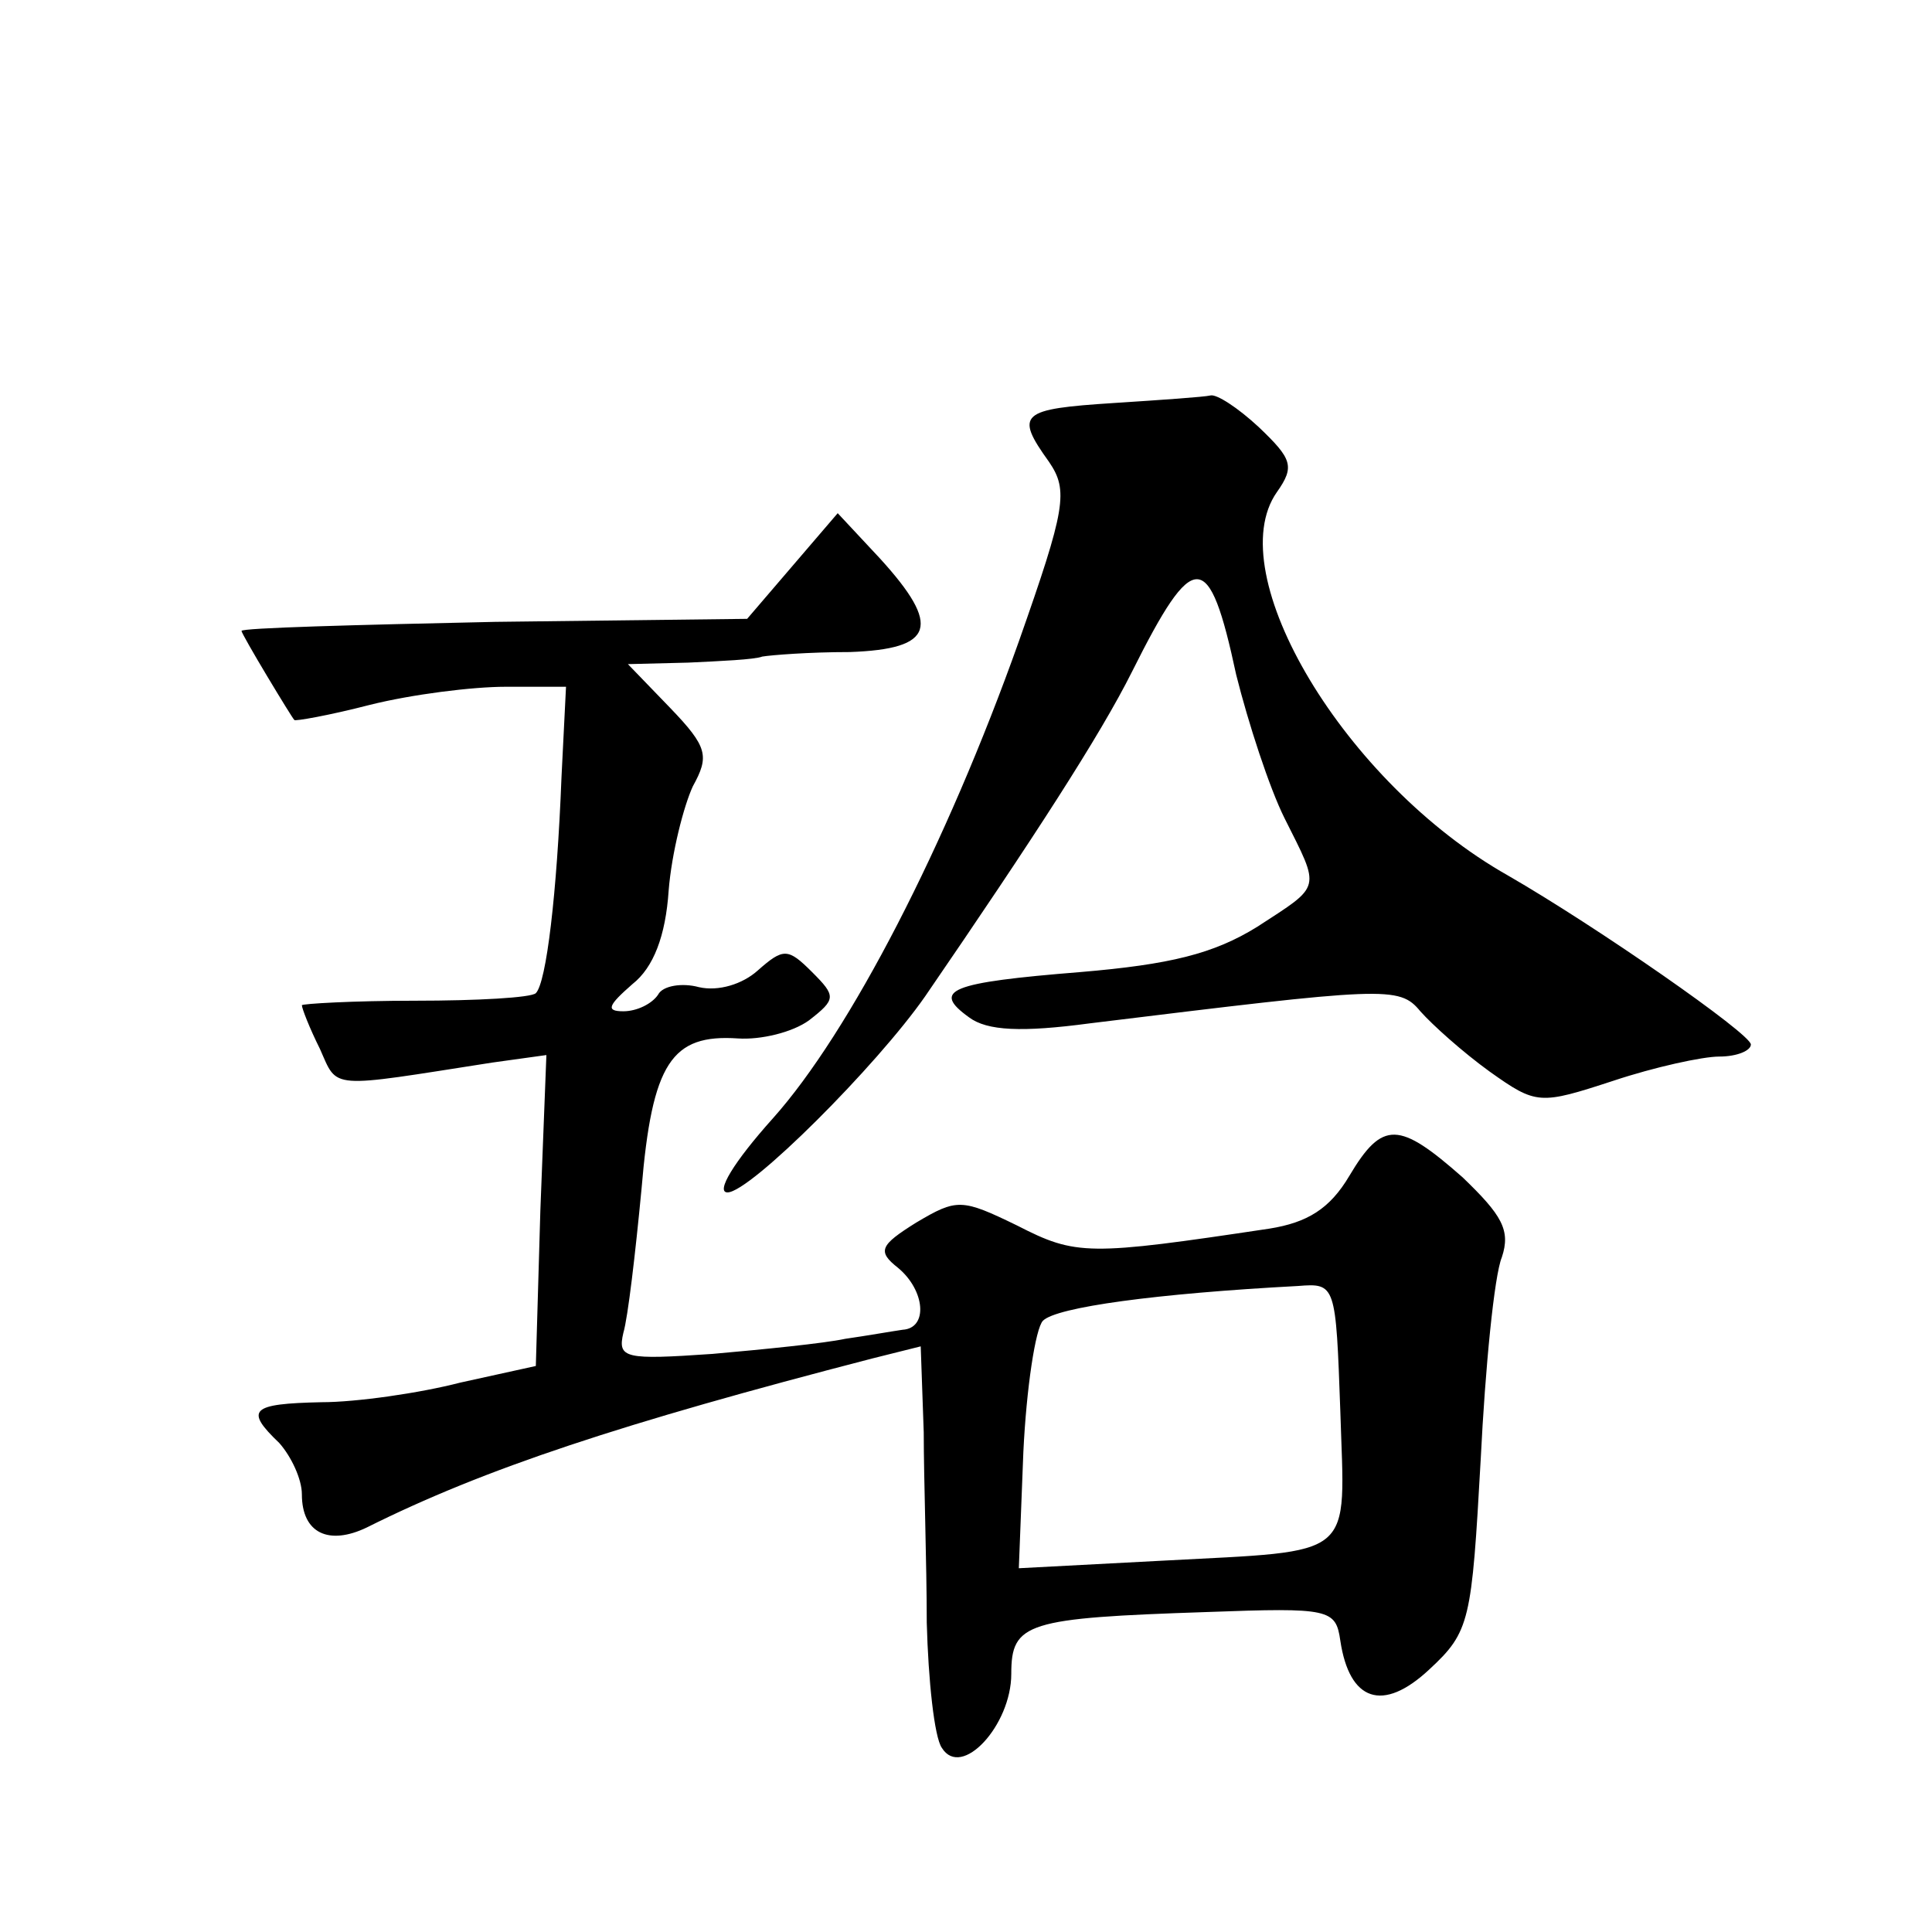
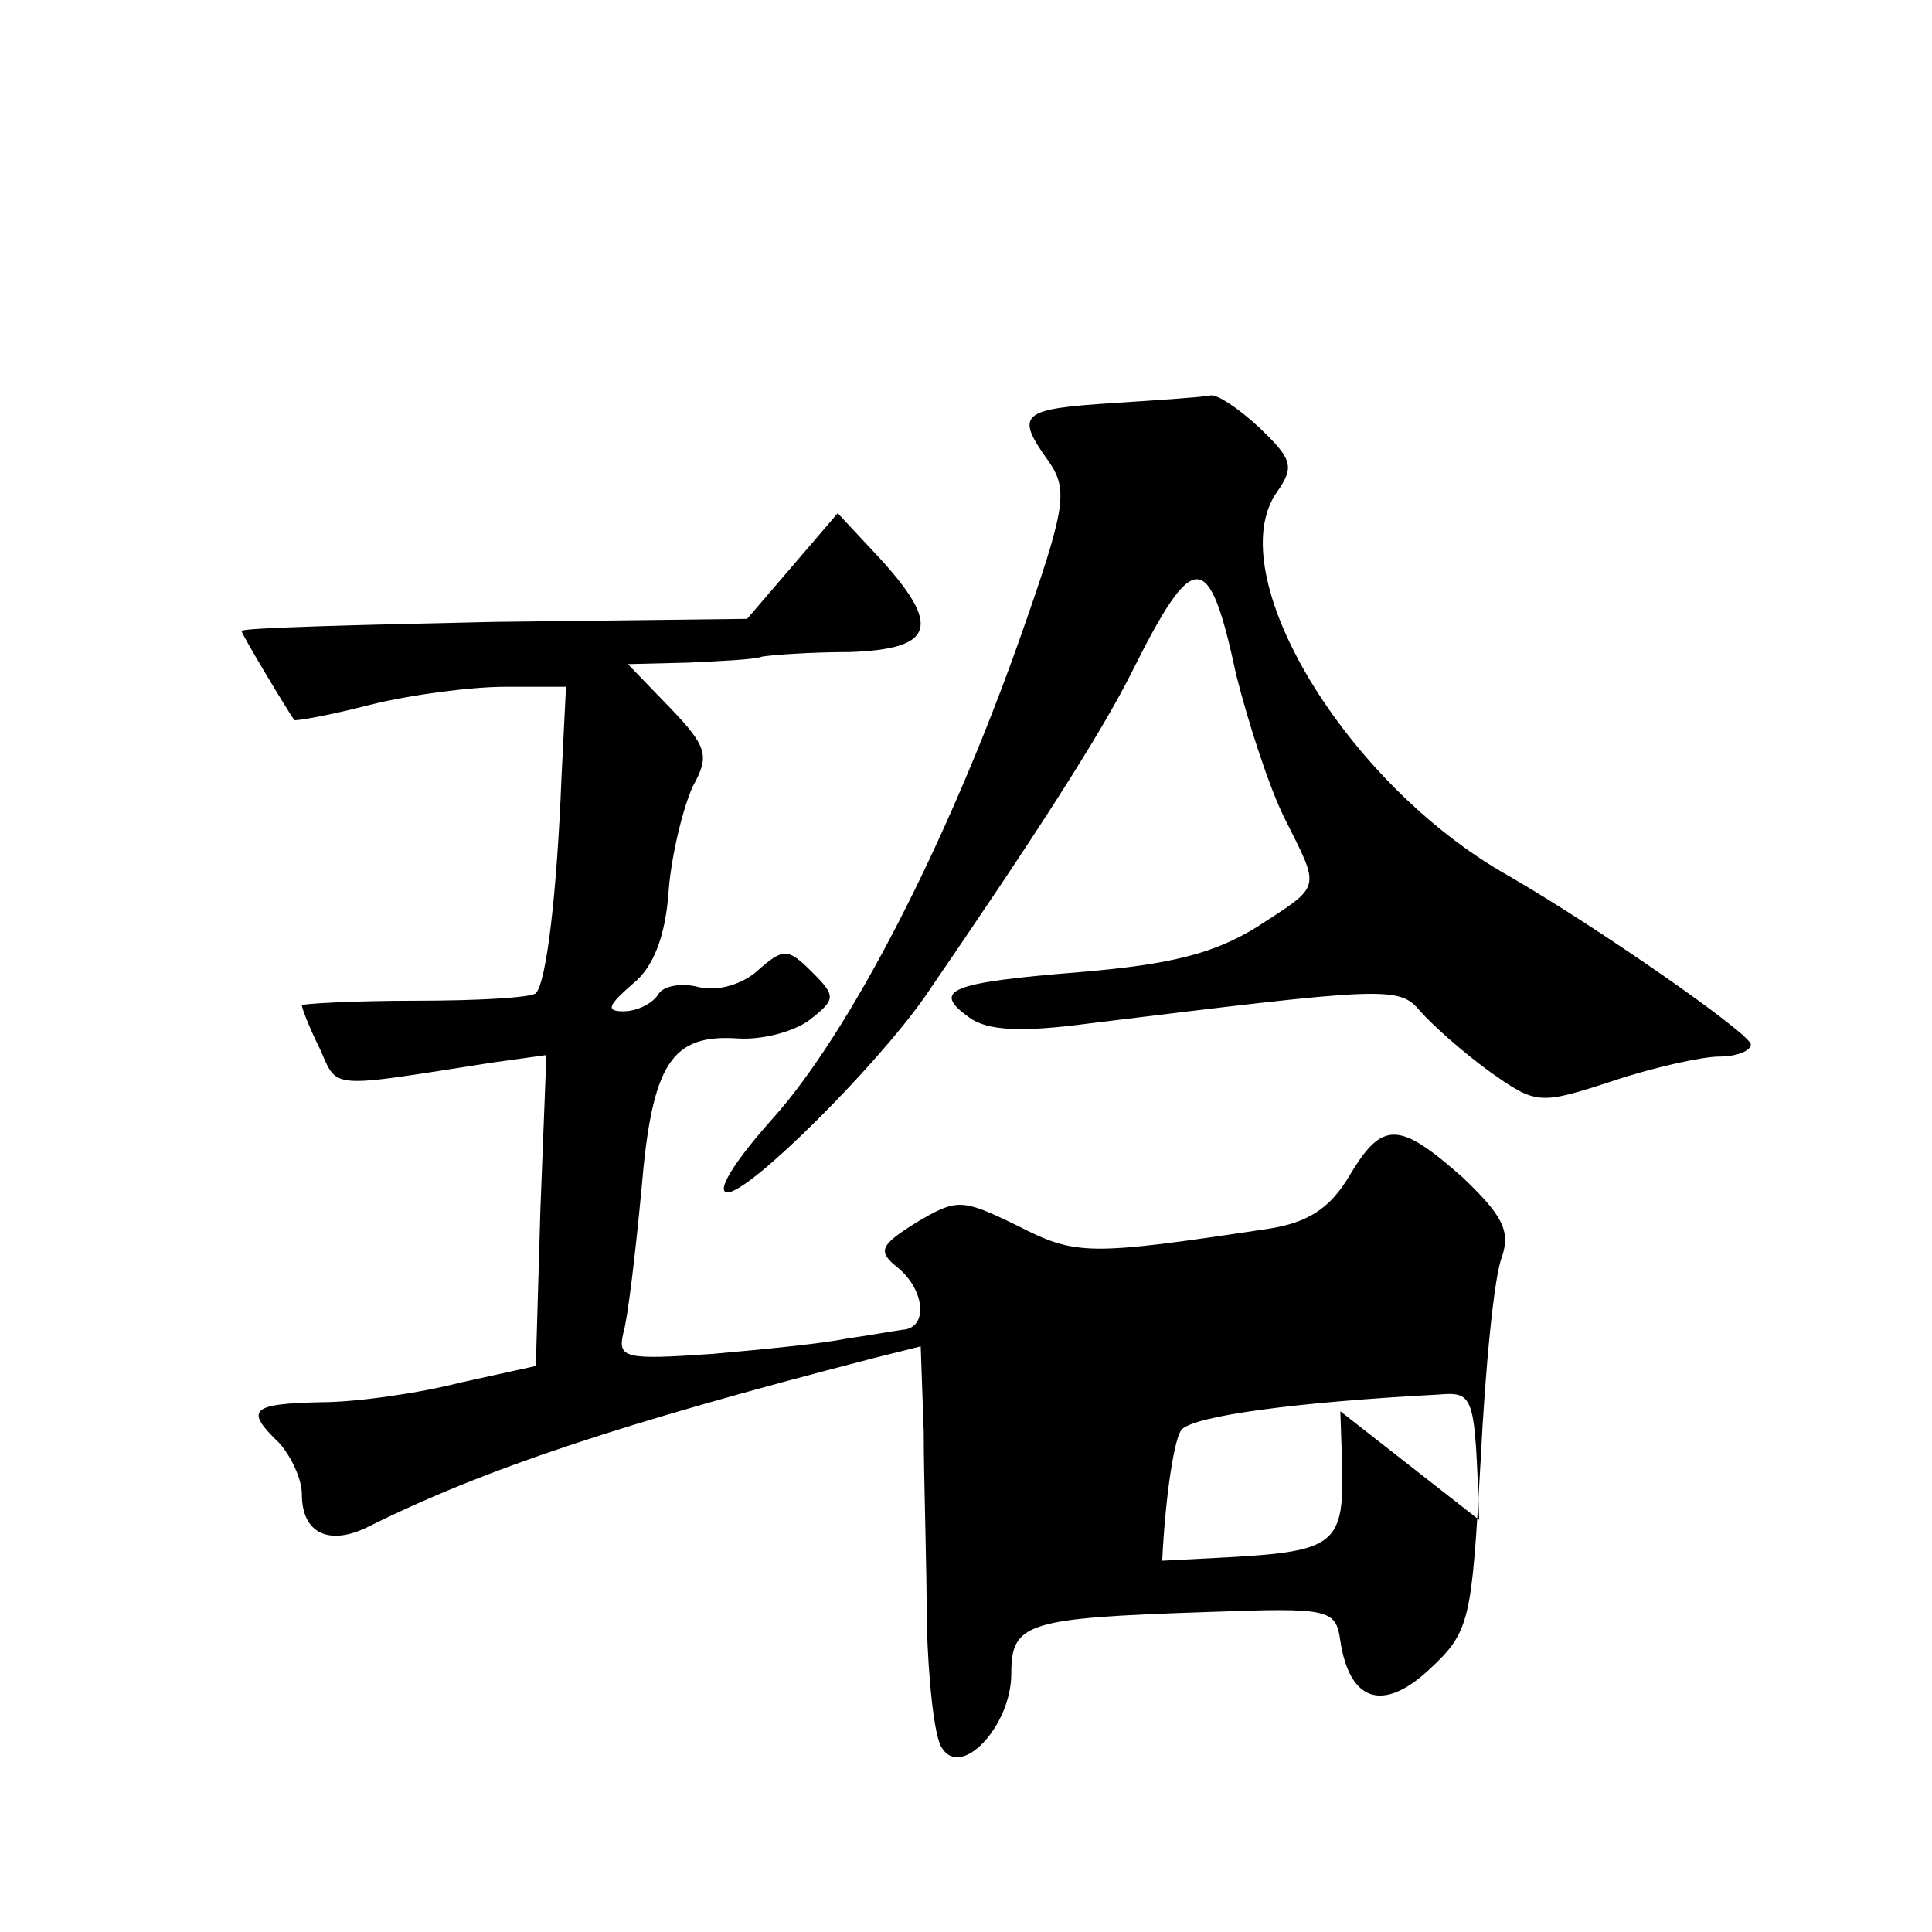
<svg xmlns="http://www.w3.org/2000/svg" version="1.0" width="128pt" height="128pt" viewBox="0 0 128 128" preserveAspectRatio="xMidYMid meet">
  <g transform="translate(0,128) scale(0.1,-0.1)" fill="#0" stroke="none">
-     <path d="M738 1013 c-62 -4 -66 -7 -43 -39 13 -19 11 -31 -20 -119 -48 -135 -112 -259 -163 -316 -26 -29 -38 -49 -30 -49 15 0 99 84 131 130 72 105 116 173 137 215 41 82 51 82 69 -2 8 -32 22 -75 32 -95 24 -48 25 -44 -18 -72 -29 -18 -58 -25 -117 -30 -87 -7 -99 -12 -74 -30 12 -9 35 -10 80 -4 196 24 205 25 219 8 8 -9 28 -27 46 -40 31 -22 33 -22 82 -6 27 9 59 16 70 16 12 0 21 4 21 8 0 7 -102 78 -161 112 -108 61 -191 200 -153 254 12 17 10 22 -12 43 -14 13 -28 22 -32 21 -4 -1 -33 -3 -64 -5z M525 905 l-30 -35 -167 -2 c-93 -2 -168 -4 -168 -6 0 -1 8 -15 17 -30 9 -15 17 -28 18 -29 0 -1 23 3 50 10 28 7 68 12 90 12 l40 0 -3 -60 c-3 -77 -10 -136 -17 -143 -3 -3 -39 -5 -80 -5 -41 0 -75 -2 -75 -3 0 -2 5 -15 12 -29 12 -27 5 -26 114 -9 l36 5 -4 -103 -3 -103 -50 -11 c-27 -7 -69 -13 -92 -13 -47 -1 -51 -5 -28 -27 8 -9 15 -24 15 -34 0 -26 18 -34 43 -22 78 39 169 69 335 112 l32 8 2 -57 c0 -31 2 -87 2 -126 1 -38 5 -76 10 -83 13 -21 46 15 46 49 0 34 10 37 130 41 81 3 85 2 88 -19 6 -40 28 -48 59 -19 27 25 28 32 34 139 3 61 9 122 14 134 6 18 0 28 -26 53 -42 37 -53 38 -75 1 -13 -22 -28 -31 -53 -35 -120 -18 -128 -18 -167 2 -37 18 -40 18 -67 2 -24 -15 -26 -19 -12 -30 18 -15 20 -40 3 -41 -7 -1 -24 -4 -38 -6 -14 -3 -54 -7 -88 -10 -58 -4 -63 -3 -59 14 3 10 8 53 12 95 7 84 20 103 64 100 15 -1 36 4 47 12 18 14 18 16 2 32 -16 16 -19 16 -36 1 -10 -9 -26 -14 -39 -11 -11 3 -24 1 -27 -5 -4 -6 -14 -11 -23 -11 -12 0 -10 4 6 18 14 11 22 32 24 62 2 25 10 56 16 69 11 20 10 26 -15 52 l-28 29 40 1 c21 1 44 2 49 4 6 1 31 3 58 3 56 2 61 17 20 62 l-28 30 -30 -35z m363 -560 c3 -99 12 -92 -118 -99 l-95 -5 3 77 c2 42 8 82 13 87 9 9 75 18 169 23 25 2 25 1 28 -83z" />
+     <path d="M738 1013 c-62 -4 -66 -7 -43 -39 13 -19 11 -31 -20 -119 -48 -135 -112 -259 -163 -316 -26 -29 -38 -49 -30 -49 15 0 99 84 131 130 72 105 116 173 137 215 41 82 51 82 69 -2 8 -32 22 -75 32 -95 24 -48 25 -44 -18 -72 -29 -18 -58 -25 -117 -30 -87 -7 -99 -12 -74 -30 12 -9 35 -10 80 -4 196 24 205 25 219 8 8 -9 28 -27 46 -40 31 -22 33 -22 82 -6 27 9 59 16 70 16 12 0 21 4 21 8 0 7 -102 78 -161 112 -108 61 -191 200 -153 254 12 17 10 22 -12 43 -14 13 -28 22 -32 21 -4 -1 -33 -3 -64 -5z M525 905 l-30 -35 -167 -2 c-93 -2 -168 -4 -168 -6 0 -1 8 -15 17 -30 9 -15 17 -28 18 -29 0 -1 23 3 50 10 28 7 68 12 90 12 l40 0 -3 -60 c-3 -77 -10 -136 -17 -143 -3 -3 -39 -5 -80 -5 -41 0 -75 -2 -75 -3 0 -2 5 -15 12 -29 12 -27 5 -26 114 -9 l36 5 -4 -103 -3 -103 -50 -11 c-27 -7 -69 -13 -92 -13 -47 -1 -51 -5 -28 -27 8 -9 15 -24 15 -34 0 -26 18 -34 43 -22 78 39 169 69 335 112 l32 8 2 -57 c0 -31 2 -87 2 -126 1 -38 5 -76 10 -83 13 -21 46 15 46 49 0 34 10 37 130 41 81 3 85 2 88 -19 6 -40 28 -48 59 -19 27 25 28 32 34 139 3 61 9 122 14 134 6 18 0 28 -26 53 -42 37 -53 38 -75 1 -13 -22 -28 -31 -53 -35 -120 -18 -128 -18 -167 2 -37 18 -40 18 -67 2 -24 -15 -26 -19 -12 -30 18 -15 20 -40 3 -41 -7 -1 -24 -4 -38 -6 -14 -3 -54 -7 -88 -10 -58 -4 -63 -3 -59 14 3 10 8 53 12 95 7 84 20 103 64 100 15 -1 36 4 47 12 18 14 18 16 2 32 -16 16 -19 16 -36 1 -10 -9 -26 -14 -39 -11 -11 3 -24 1 -27 -5 -4 -6 -14 -11 -23 -11 -12 0 -10 4 6 18 14 11 22 32 24 62 2 25 10 56 16 69 11 20 10 26 -15 52 l-28 29 40 1 c21 1 44 2 49 4 6 1 31 3 58 3 56 2 61 17 20 62 l-28 30 -30 -35z m363 -560 c3 -99 12 -92 -118 -99 c2 42 8 82 13 87 9 9 75 18 169 23 25 2 25 1 28 -83z" />
  </g>
</svg>